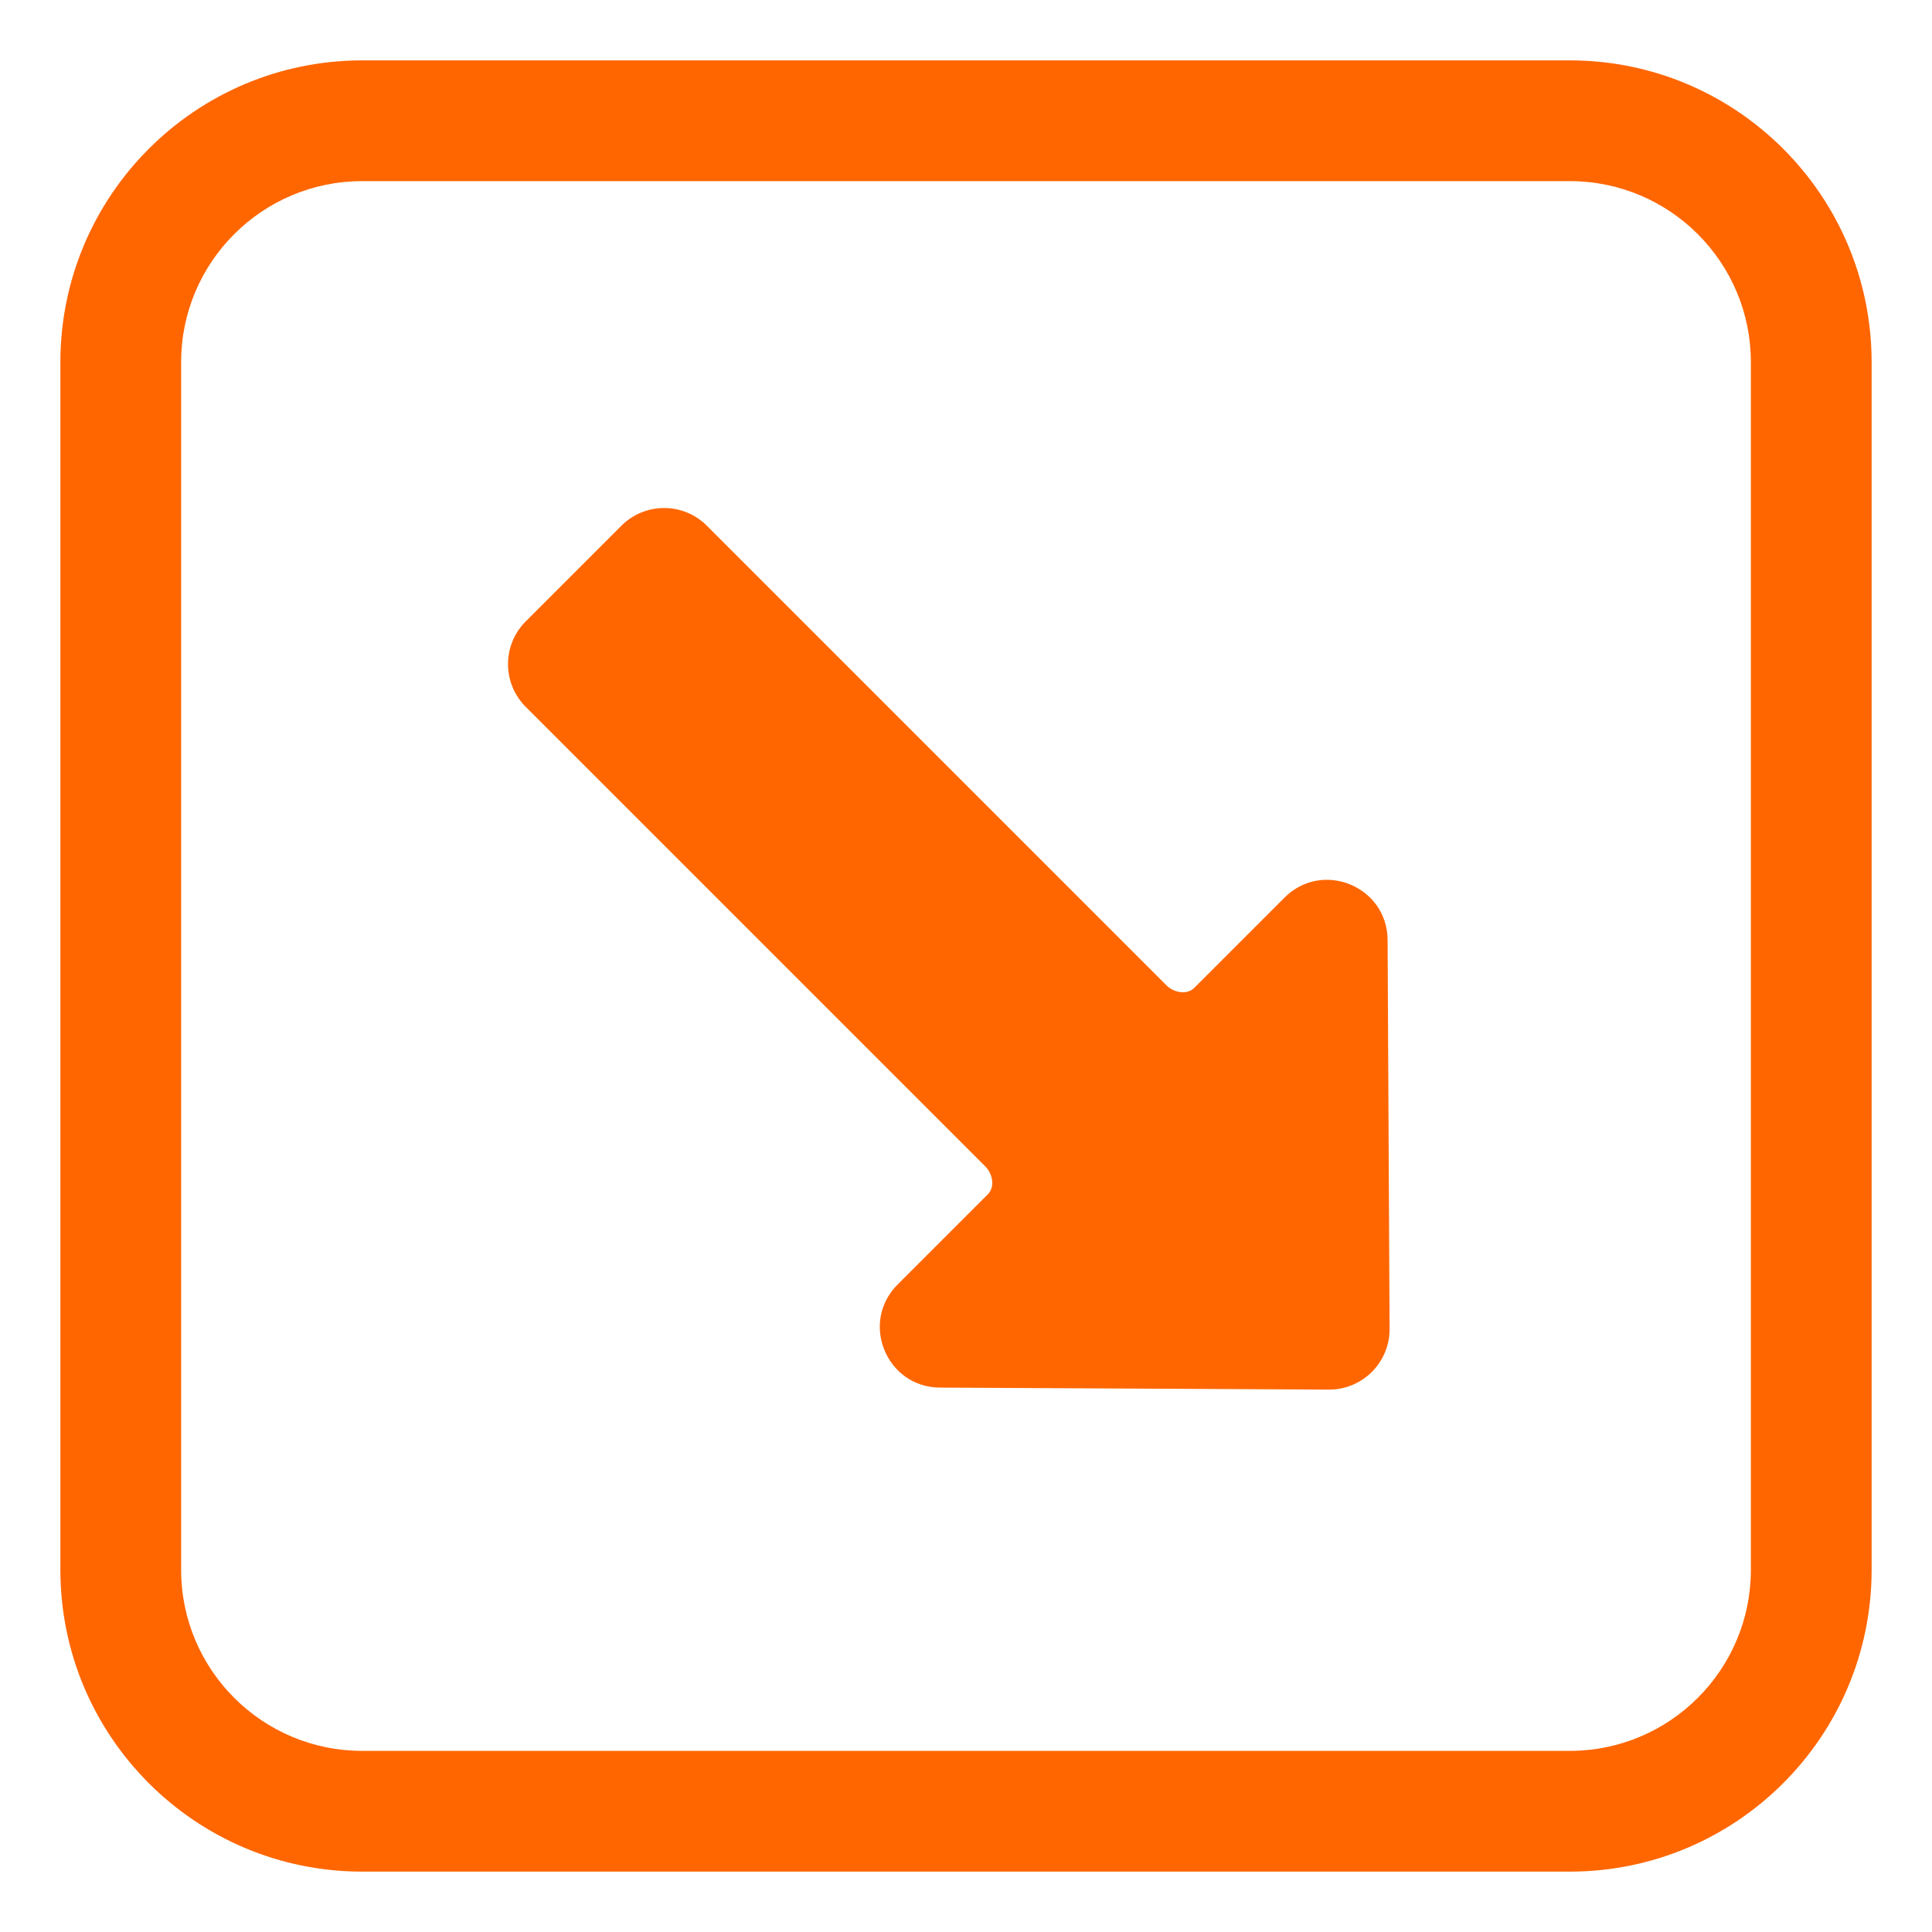
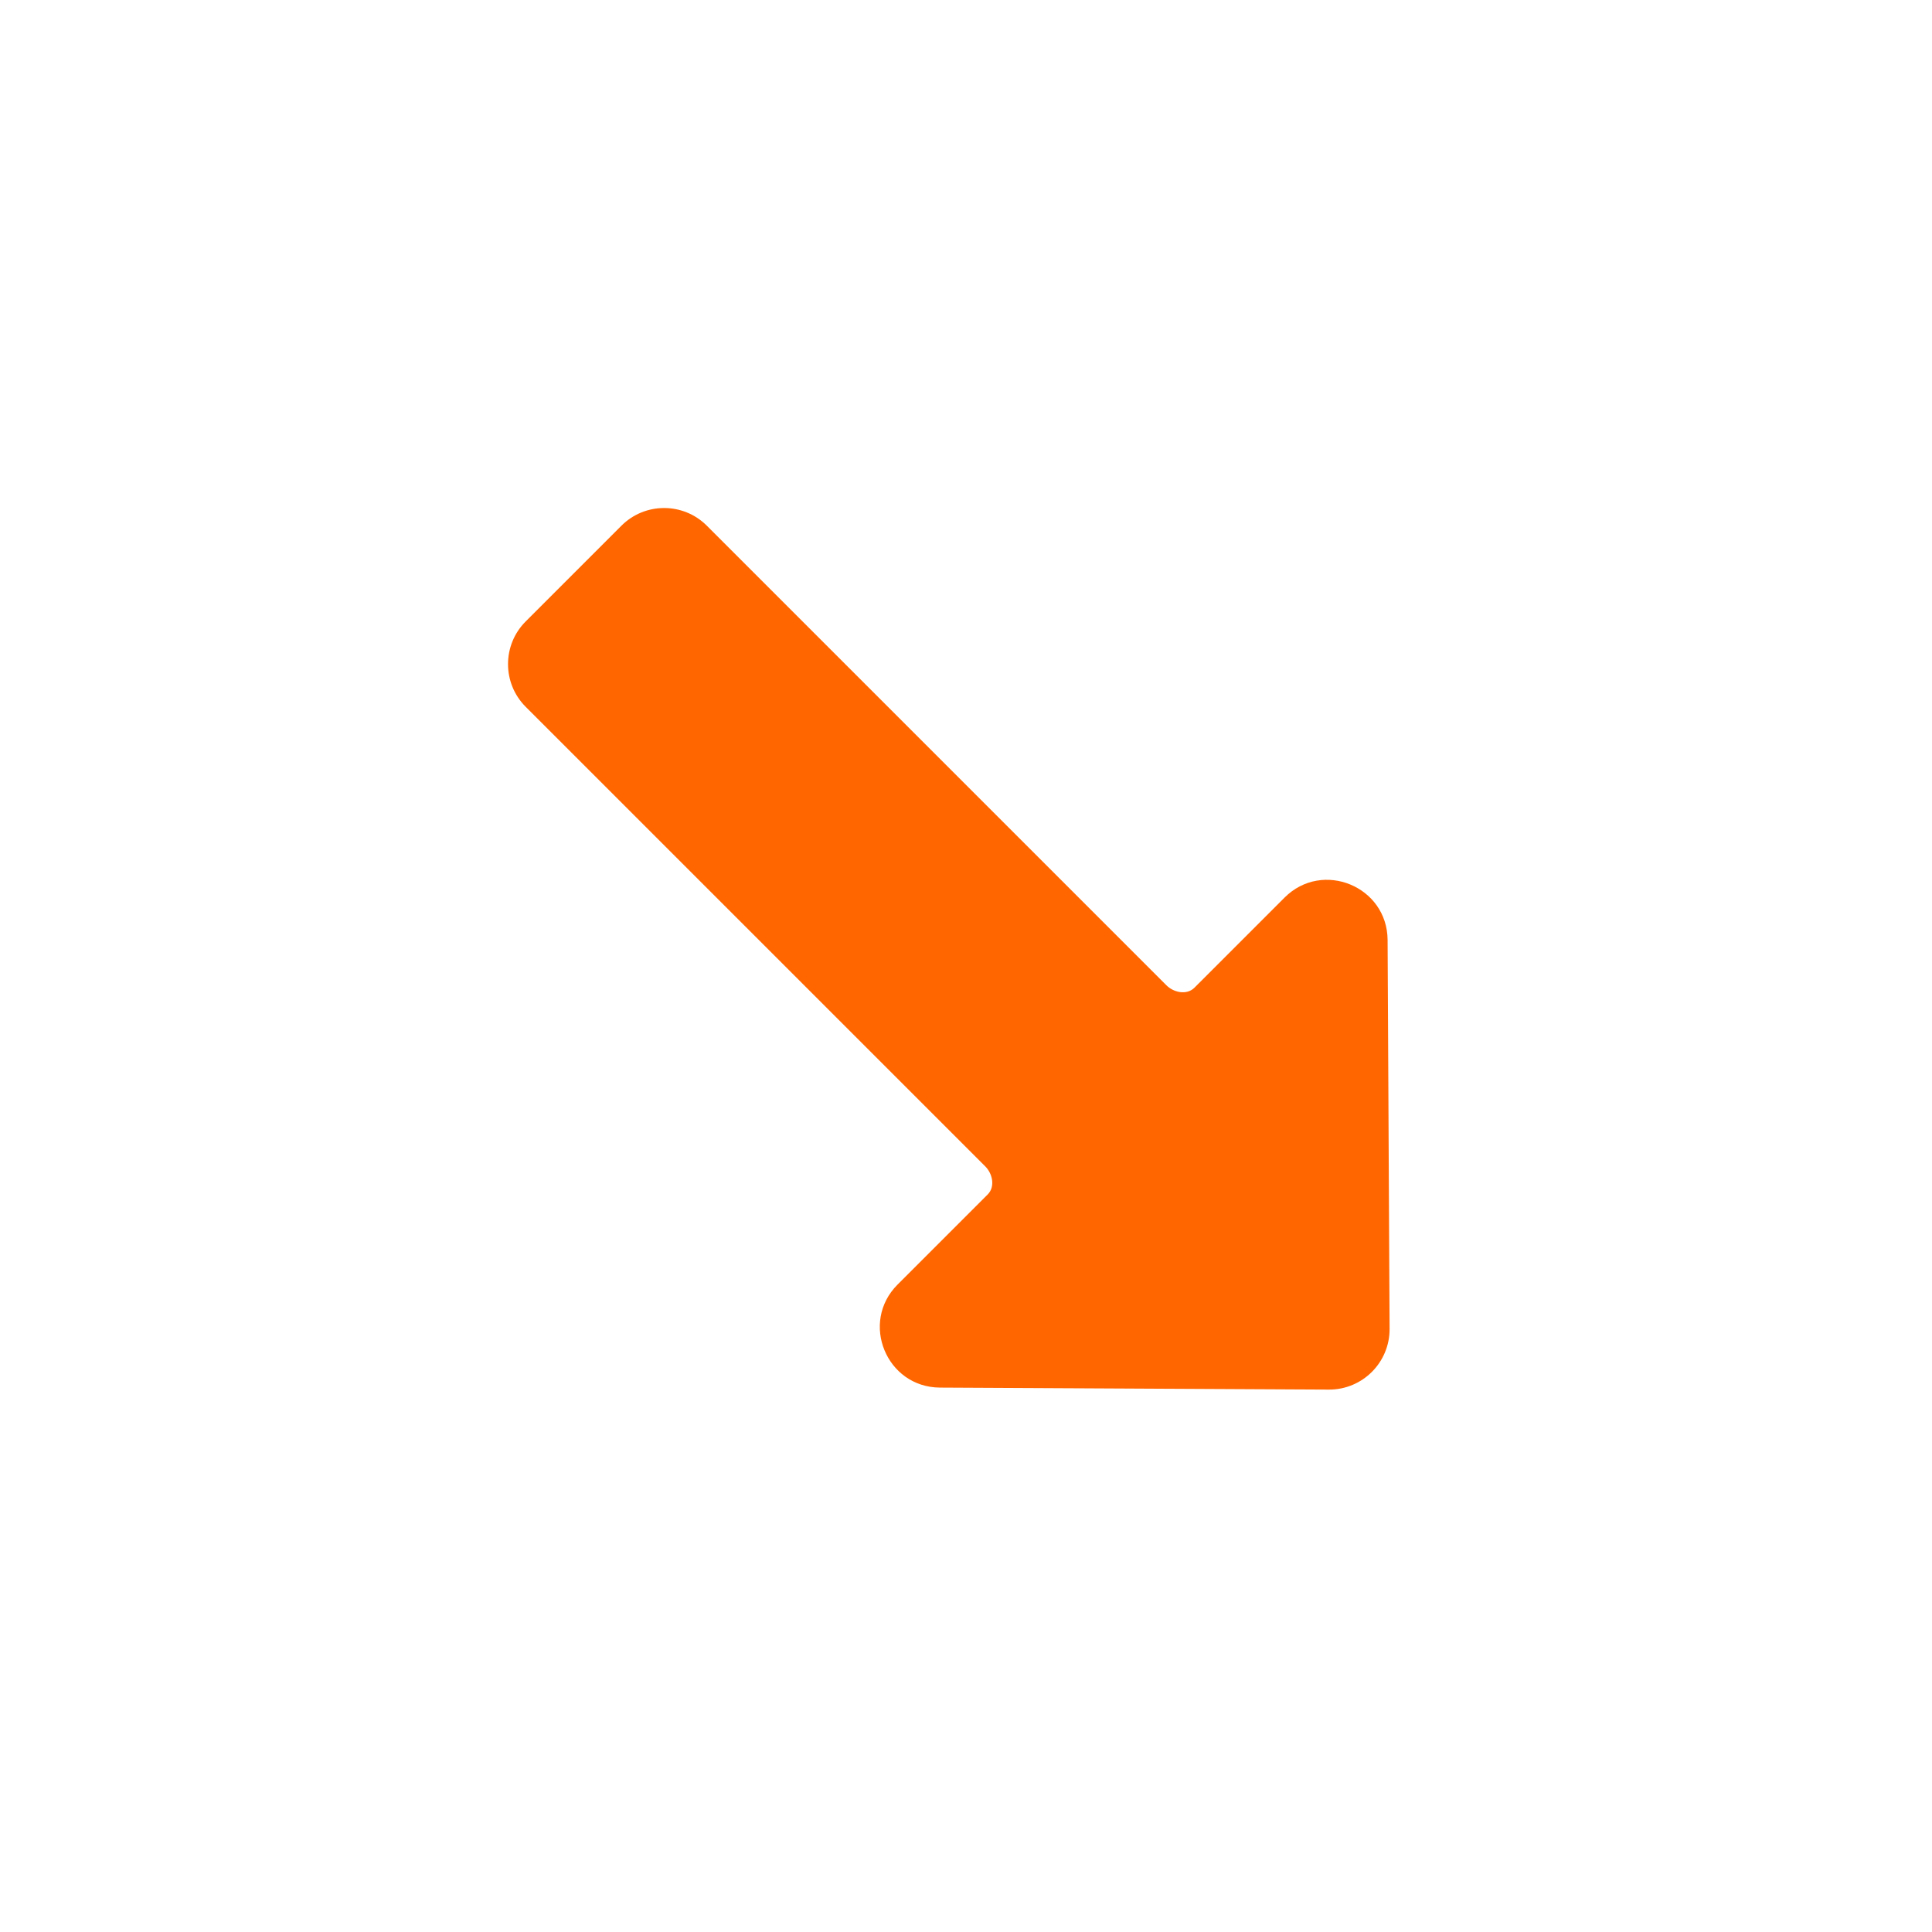
<svg xmlns="http://www.w3.org/2000/svg" viewBox="0 0 32.00 32.00">
  <path fill="#ff6600" stroke="none" fill-opacity="1" stroke-width="1" stroke-opacity="1" color="rgb(51, 51, 51)" id="tSvgdf001166ce" title="Path 4" d="M10.293 8.707C9.764 9.236 9.236 9.764 8.707 10.293C8.317 10.683 8.317 11.317 8.707 11.707C11.236 14.236 13.764 16.764 16.293 19.293C16.299 19.299 16.305 19.305 16.311 19.311C16.441 19.434 16.487 19.656 16.36 19.783C15.863 20.28 15.365 20.778 14.867 21.276C14.239 21.904 14.681 22.978 15.569 22.983C17.716 22.994 19.863 23.005 22.011 23.016C22.567 23.018 23.018 22.567 23.016 22.011C23.005 19.863 22.994 17.716 22.983 15.569C22.978 14.681 21.904 14.239 21.276 14.867C20.778 15.365 20.28 15.863 19.783 16.36C19.656 16.487 19.434 16.441 19.311 16.311C19.308 16.309 19.306 16.306 19.304 16.304C19.3 16.3 19.297 16.297 19.293 16.293C16.764 13.764 14.236 11.236 11.707 8.707C11.317 8.317 10.683 8.317 10.293 8.707Z" />
-   <path fill="#ff6600" stroke="none" fill-opacity="1" stroke-width="1" stroke-opacity="1" color="rgb(51, 51, 51)" id="tSvg1822d246864" title="Path 5" d="M6 1C3.239 1 1 3.239 1 6C1 12.667 1 19.333 1 26C1 28.761 3.239 31 6 31C12.667 31 19.333 31 26 31C28.761 31 31 28.761 31 26C31 19.333 31 12.667 31 6C31 3.239 28.761 1 26 1C19.333 1 12.667 1 6 1ZM3 6C3 4.343 4.343 3 6 3C12.667 3 19.333 3 26 3C27.657 3 29 4.343 29 6C29 12.667 29 19.333 29 26C29 27.657 27.657 29 26 29C19.333 29 12.667 29 6 29C4.343 29 3 27.657 3 26C3 19.333 3 12.667 3 6Z" />
</svg>